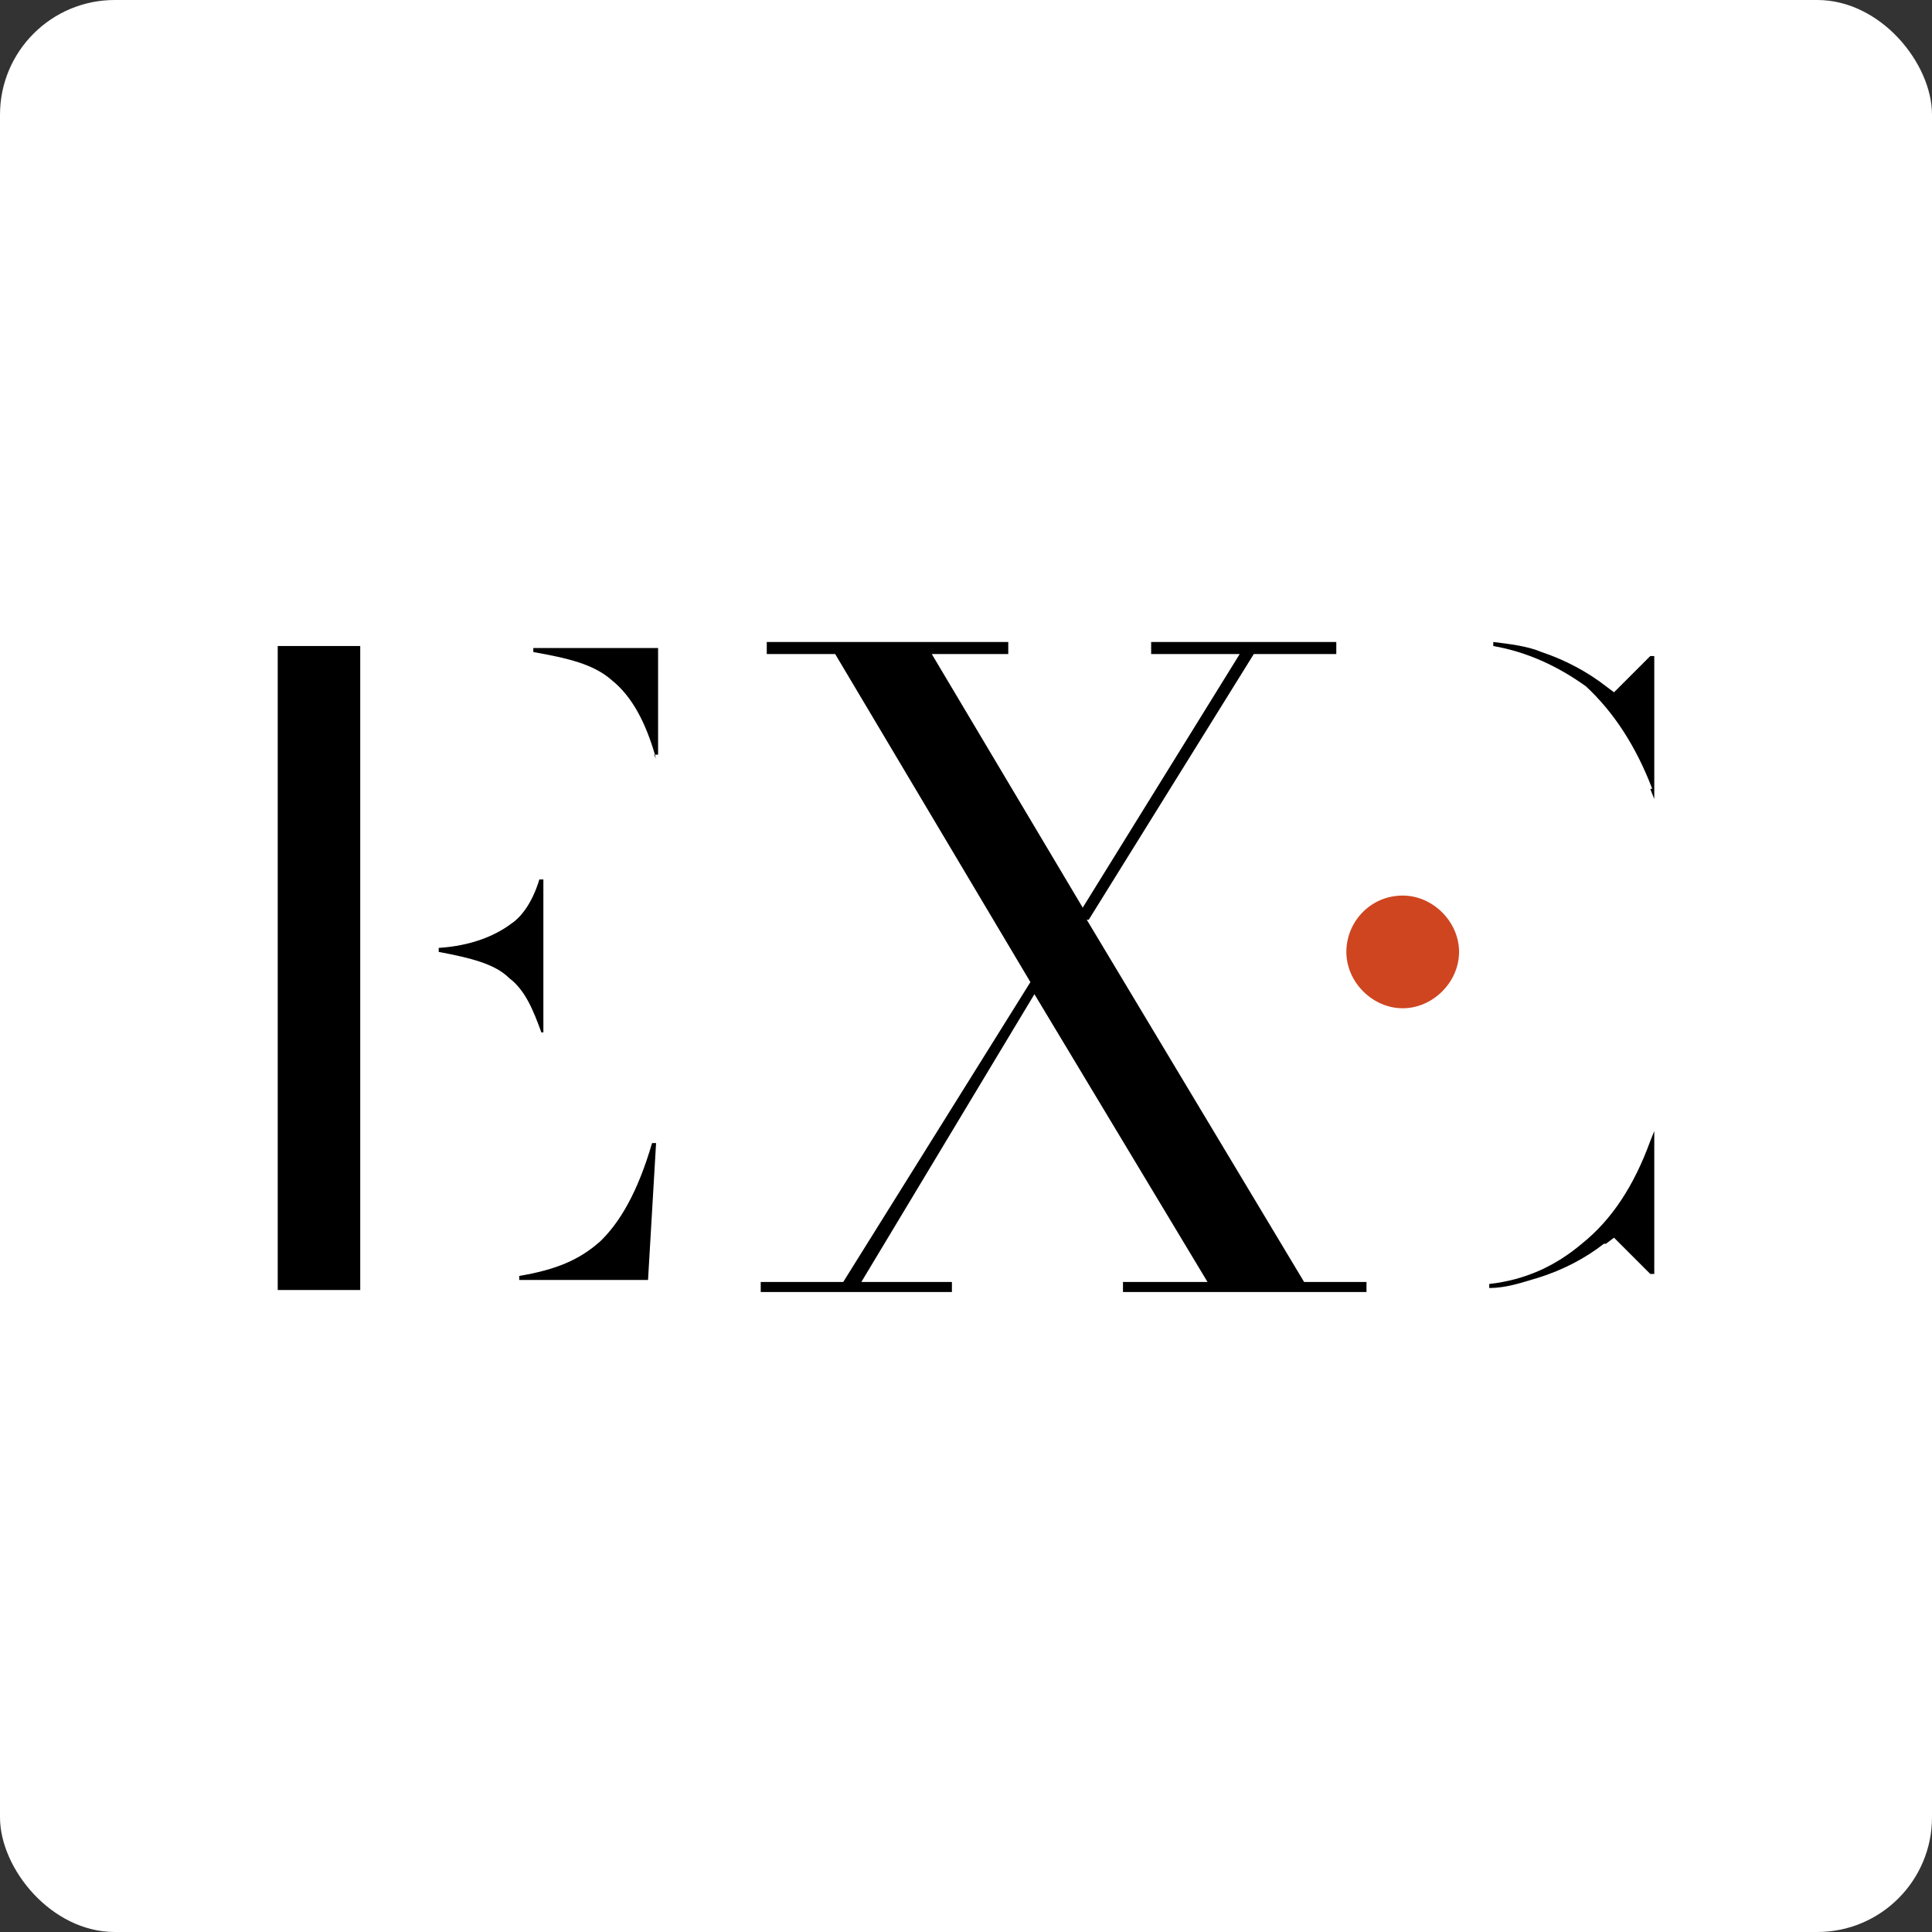
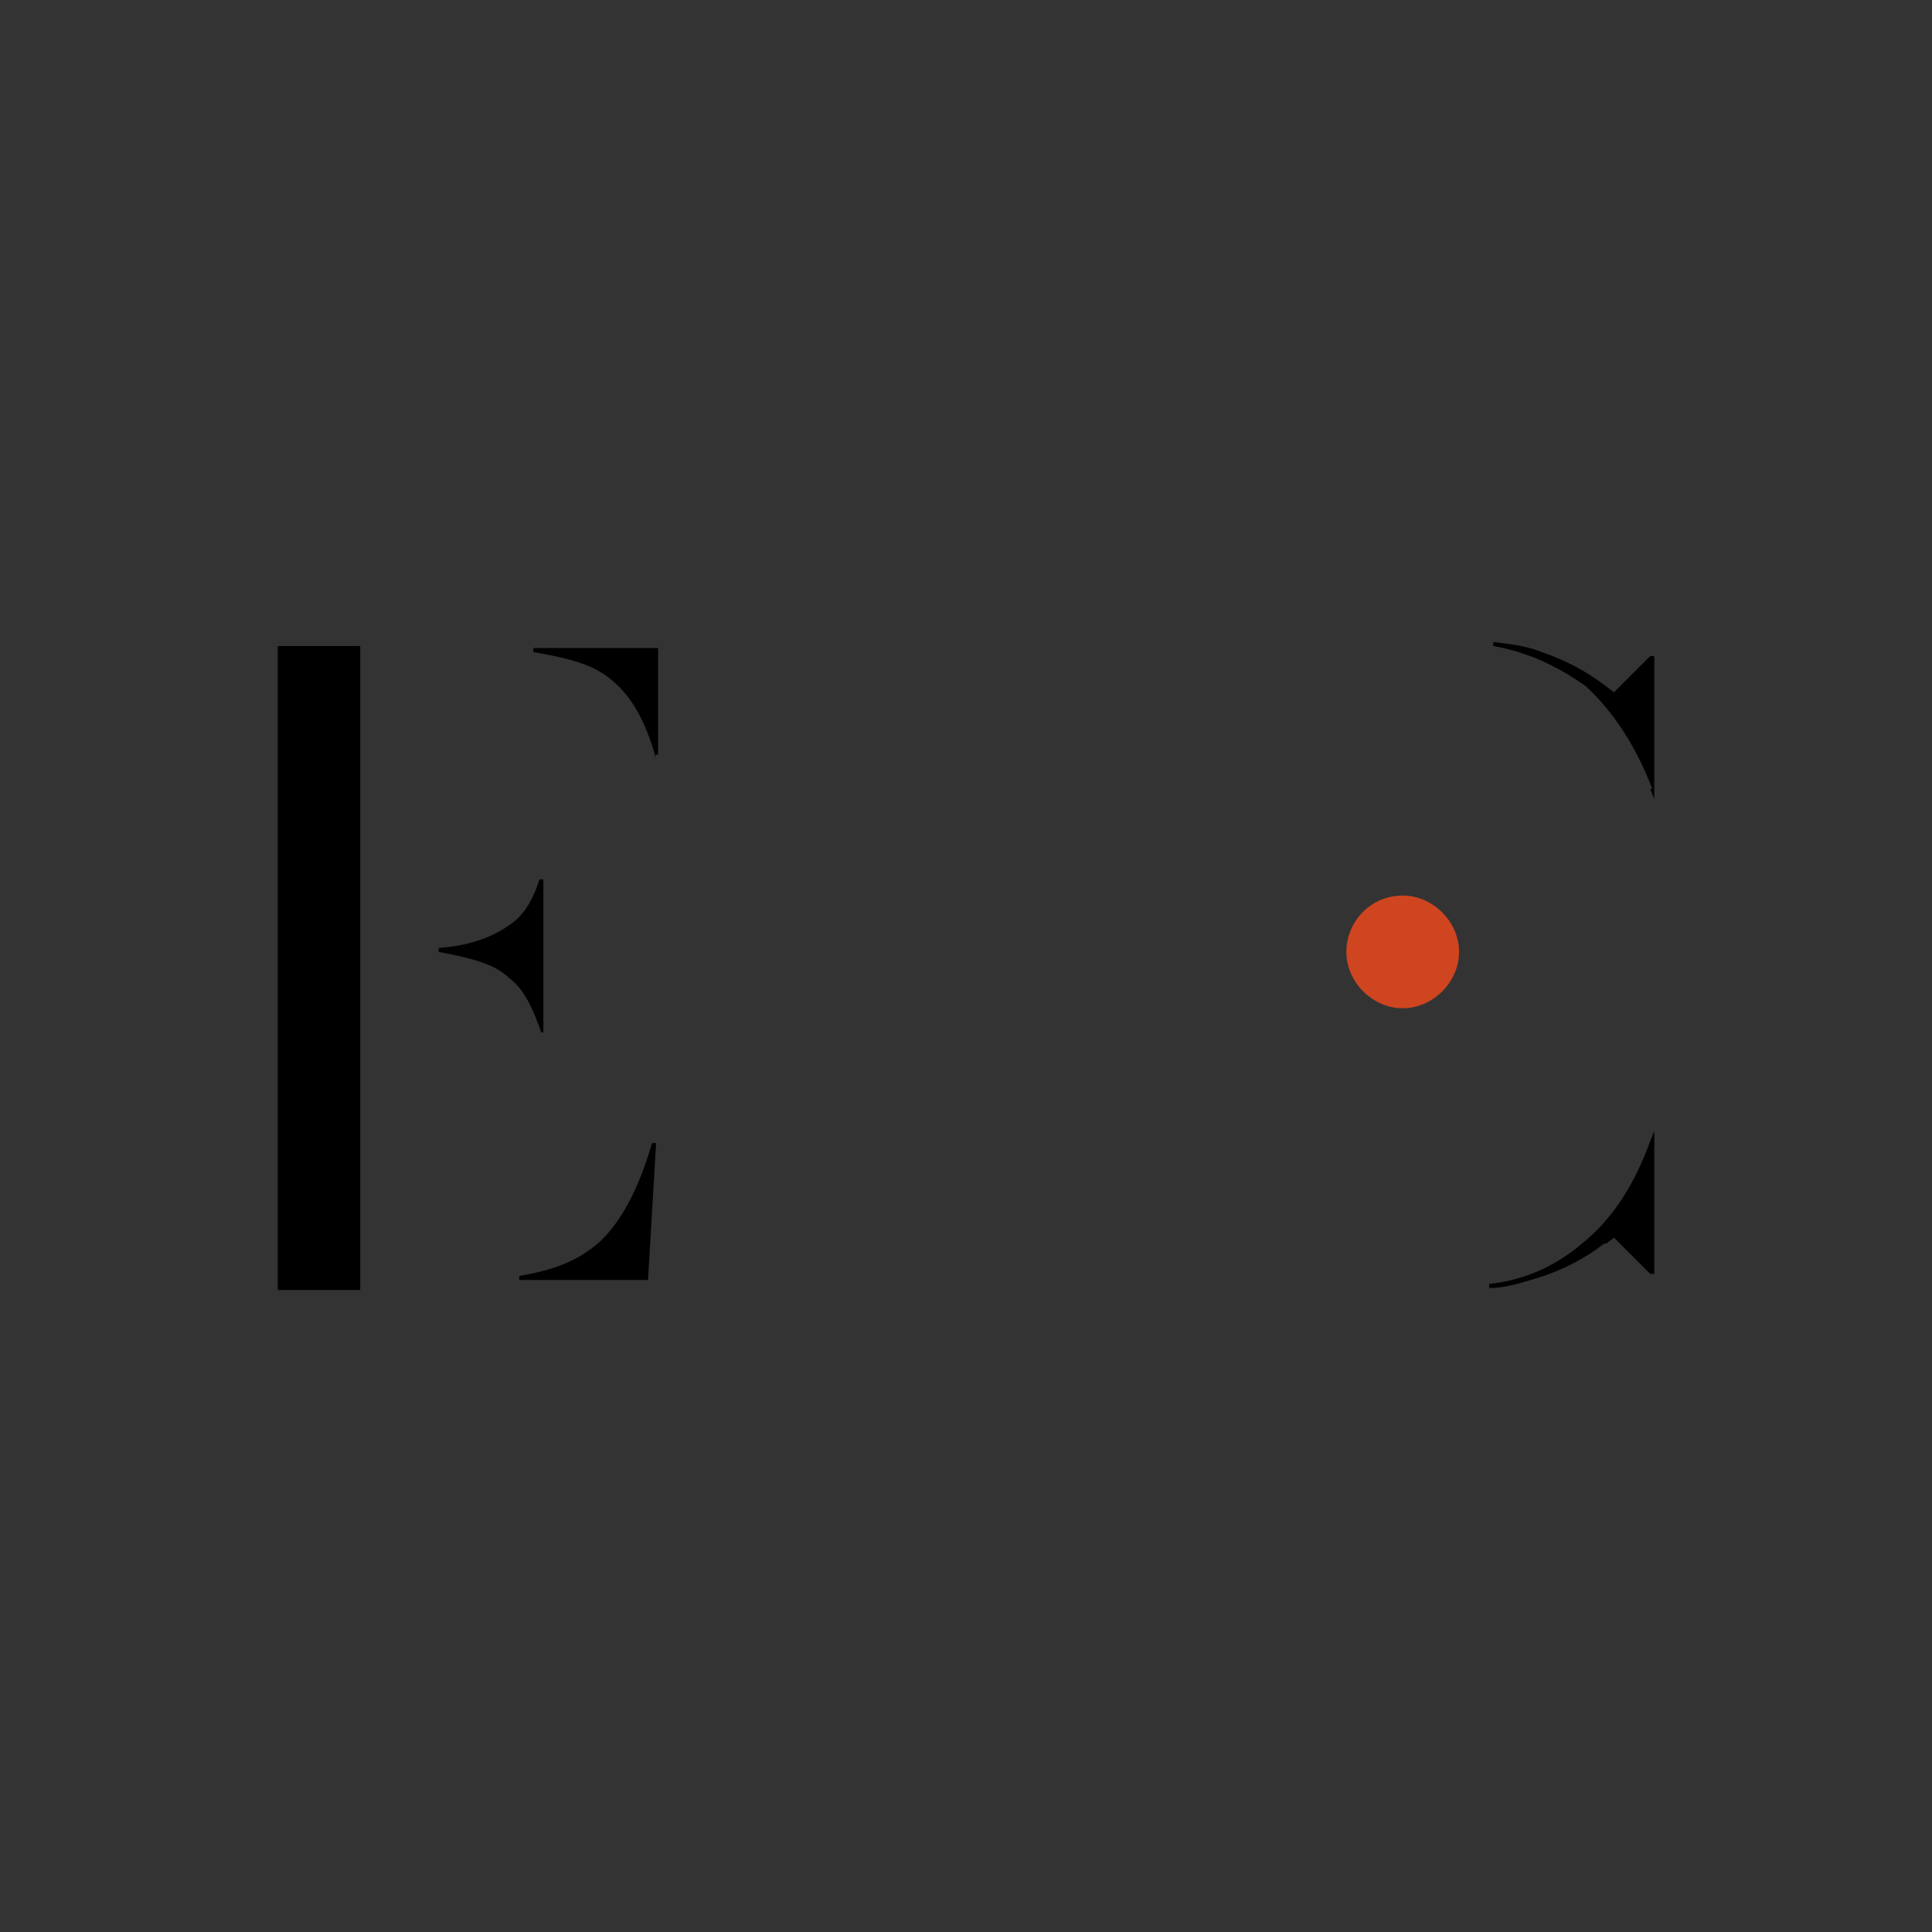
<svg xmlns="http://www.w3.org/2000/svg" id="_Шар_1" data-name="Шар_1" version="1.1" viewBox="0 0 96 96">
  <rect x="0" y="0" width="96" height="96" fill="#333333" stroke="none" />
  <defs>
    <style>
      .st0 {
        fill: #cf4520;
      }

      .st1 {
        fill: #fff;
      }
    </style>
  </defs>
-   <rect class="st1" y="0" width="96" height="96" rx="5.7" ry="5.7" />
  <path d="M13.8,32.1h4.1v32h-4.1v-32Z" />
  <path class="st0" d="M69.7,44.5c-1.6,0-2.8,1.3-2.8,2.8s1.3,2.8,2.8,2.8,2.8-1.3,2.8-2.8-1.3-2.8-2.8-2.8Z" />
  <path d="M32.5,37.5h.2v-5.3h0c0,0-6.2,0-6.2,0v.2c1.7.3,3,.6,3.9,1.4,1,.8,1.7,2.1,2.2,3.9h0Z" />
  <path d="M26.8,51.3h.2v-7.6h-.2c-.3,1-.8,1.8-1.4,2.2-.8.6-2,1.1-3.6,1.2v.2c1.6.3,2.8.6,3.5,1.3.8.6,1.2,1.6,1.6,2.7Z" />
  <path d="M29.8,61.7c-1,.9-2.2,1.4-4,1.7v.2h6.4c0,0,.4-6.8.4-6.8h-.2c-.7,2.4-1.6,4-2.7,5Z" />
  <path d="M79.8,61.8l.4-.3,1.8,1.8h.2v-7.1l-.2.5c-.8,2.2-1.9,3.9-3.4,5.1-1.3,1.1-2.8,1.8-4.6,2v.2c.9,0,1.7-.3,2.4-.5,1.3-.4,2.4-1,3.3-1.7Z" />
  <path d="M82,39.2l.2.5v-7.1h-.2l-1.8,1.8-.4-.3c-.9-.7-2-1.3-3.2-1.7-.7-.3-1.6-.4-2.4-.5v.2c1.7.3,3.2,1,4.6,2,1.4,1.3,2.5,3,3.3,5.1h0Z" />
-   <path d="M54.1,45.7l8.2-13.2h4.1v-.6h-9.2v.6h4.4l-7.8,12.6-7.5-12.6h3.8v-.6h-12v.6h3.4l9.7,16.3-9.3,14.9h-4.1v.5h9.5v-.5h-4.5l8.6-14.3,8.6,14.3h-4.2v.5h12.1v-.5h-3.1l-10.8-18Z" />
</svg>